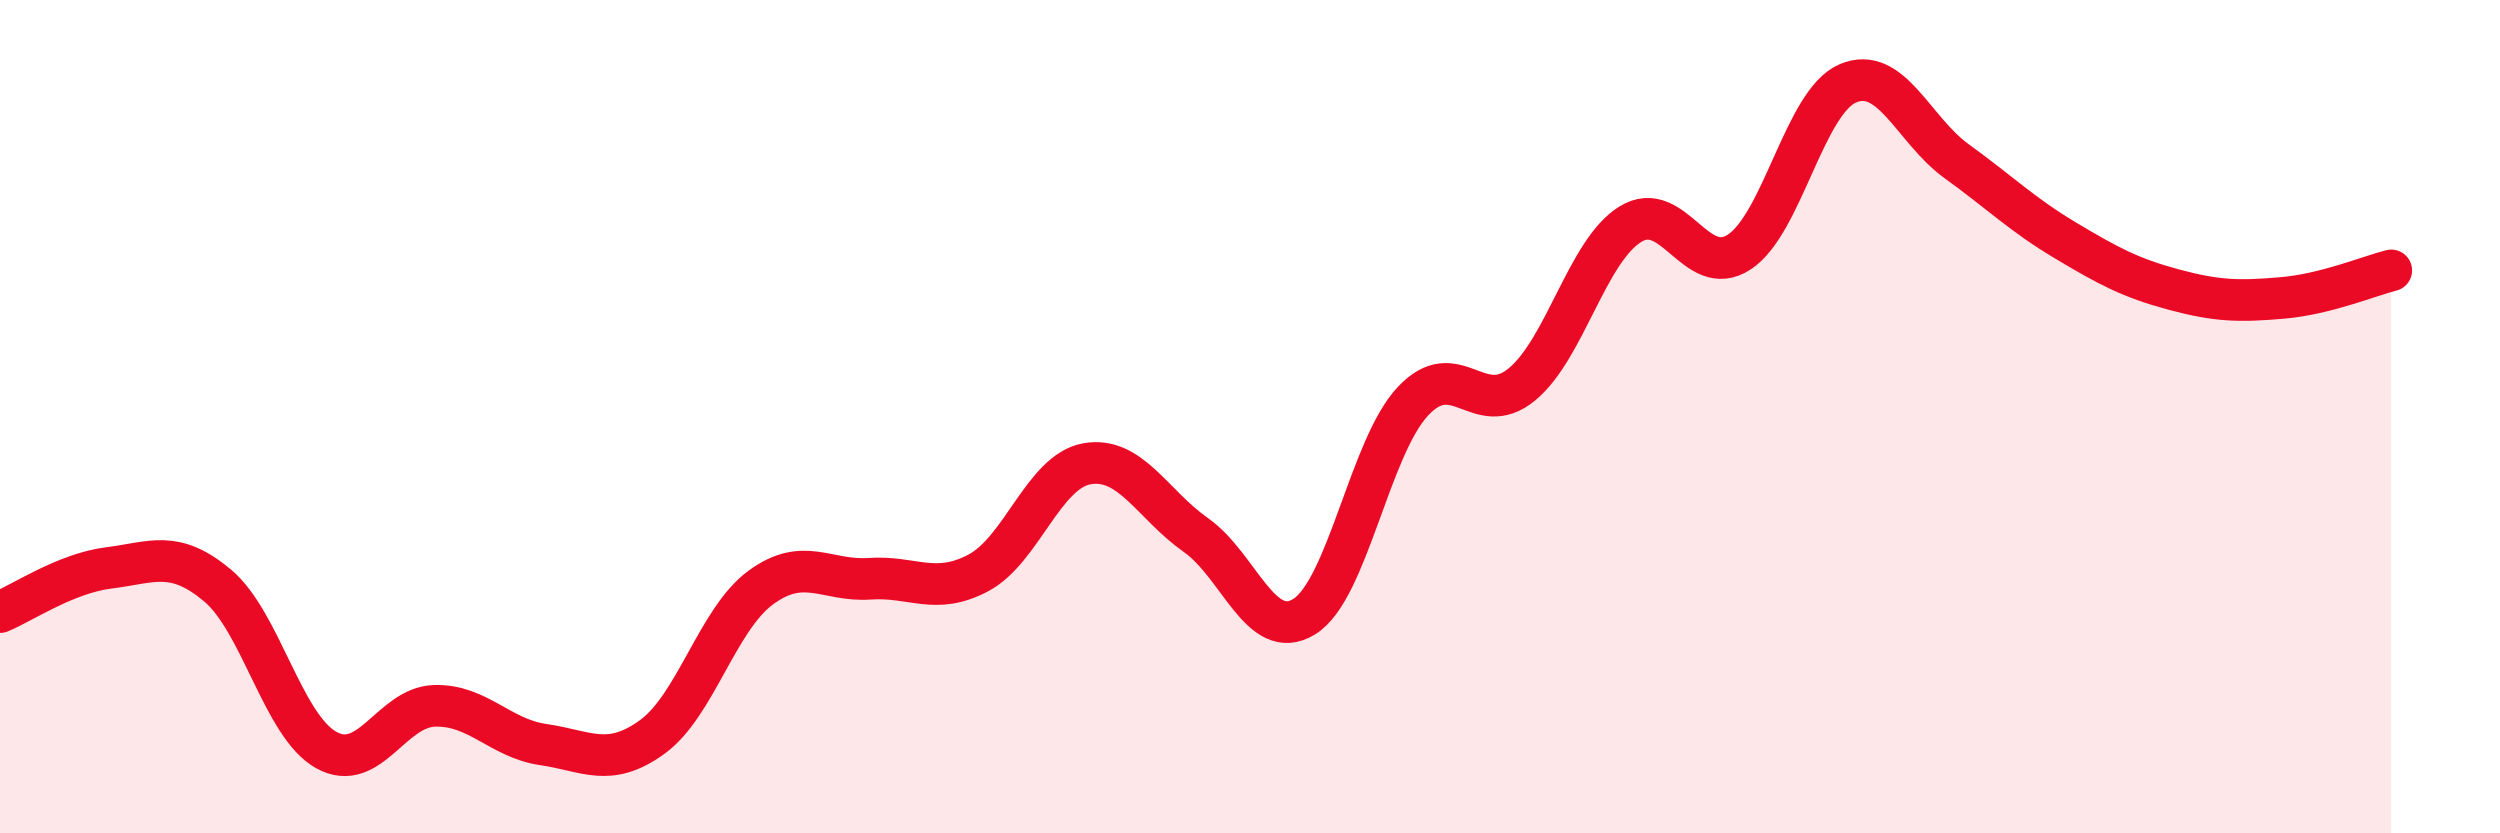
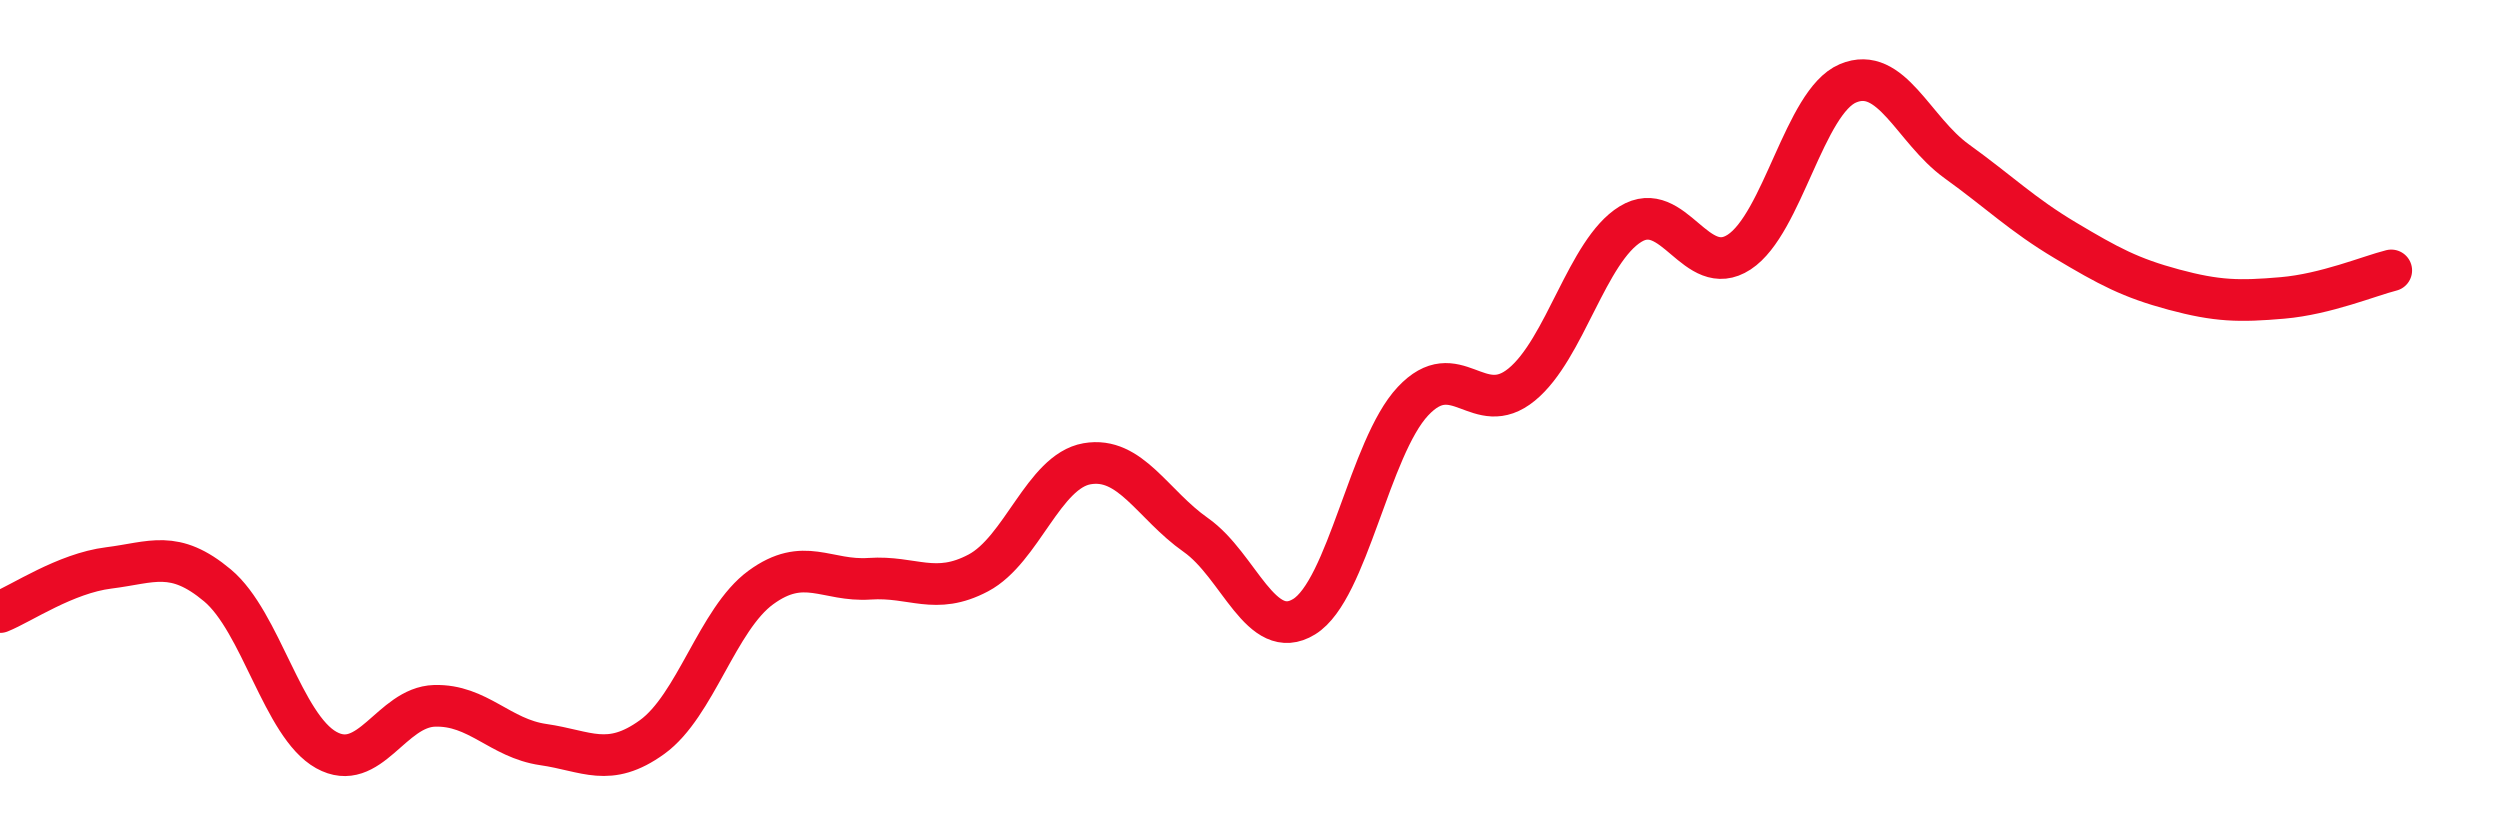
<svg xmlns="http://www.w3.org/2000/svg" width="60" height="20" viewBox="0 0 60 20">
-   <path d="M 0,14.69 C 0.52,14.48 1.57,13.76 2.61,13.63 C 3.65,13.5 4.18,13.18 5.22,14.05 C 6.26,14.92 6.79,17.42 7.83,18 C 8.87,18.58 9.39,16.97 10.43,16.94 C 11.47,16.91 12,17.72 13.04,17.87 C 14.08,18.02 14.61,18.44 15.65,17.69 C 16.69,16.94 17.22,14.86 18.26,14.1 C 19.3,13.34 19.83,13.96 20.87,13.89 C 21.91,13.82 22.44,14.3 23.48,13.75 C 24.52,13.2 25.05,11.31 26.09,11.13 C 27.13,10.95 27.66,12.11 28.7,12.84 C 29.74,13.57 30.26,15.44 31.3,14.8 C 32.34,14.16 32.87,10.74 33.91,9.63 C 34.95,8.52 35.48,10.08 36.52,9.23 C 37.56,8.38 38.09,6.02 39.13,5.38 C 40.17,4.74 40.7,6.73 41.74,6.05 C 42.78,5.37 43.31,2.44 44.35,2 C 45.39,1.56 45.92,3.12 46.96,3.87 C 48,4.62 48.53,5.15 49.57,5.77 C 50.61,6.39 51.13,6.67 52.17,6.95 C 53.21,7.23 53.74,7.24 54.78,7.15 C 55.82,7.06 56.87,6.62 57.39,6.49L57.39 20L0 20Z" fill="#EB0A25" opacity="0.1" stroke-linecap="round" stroke-linejoin="round" />
  <path d="M 0,14.69 C 0.52,14.48 1.57,13.76 2.61,13.63 C 3.65,13.5 4.18,13.18 5.22,14.05 C 6.26,14.92 6.79,17.42 7.83,18 C 8.87,18.58 9.39,16.97 10.43,16.94 C 11.47,16.91 12,17.72 13.04,17.87 C 14.08,18.02 14.61,18.44 15.65,17.69 C 16.69,16.94 17.22,14.86 18.26,14.1 C 19.3,13.34 19.83,13.96 20.87,13.89 C 21.91,13.82 22.44,14.3 23.48,13.75 C 24.52,13.2 25.05,11.31 26.09,11.13 C 27.13,10.95 27.66,12.11 28.7,12.84 C 29.74,13.57 30.26,15.44 31.3,14.8 C 32.34,14.16 32.87,10.74 33.91,9.63 C 34.95,8.52 35.48,10.08 36.52,9.23 C 37.56,8.38 38.09,6.02 39.13,5.38 C 40.17,4.74 40.7,6.73 41.74,6.05 C 42.78,5.37 43.31,2.44 44.35,2 C 45.39,1.56 45.92,3.12 46.96,3.87 C 48,4.62 48.53,5.15 49.57,5.77 C 50.61,6.39 51.13,6.67 52.17,6.95 C 53.21,7.23 53.74,7.24 54.78,7.15 C 55.82,7.06 56.87,6.62 57.39,6.49" stroke="#EB0A25" stroke-width="1" fill="none" stroke-linecap="round" stroke-linejoin="round" />
</svg>